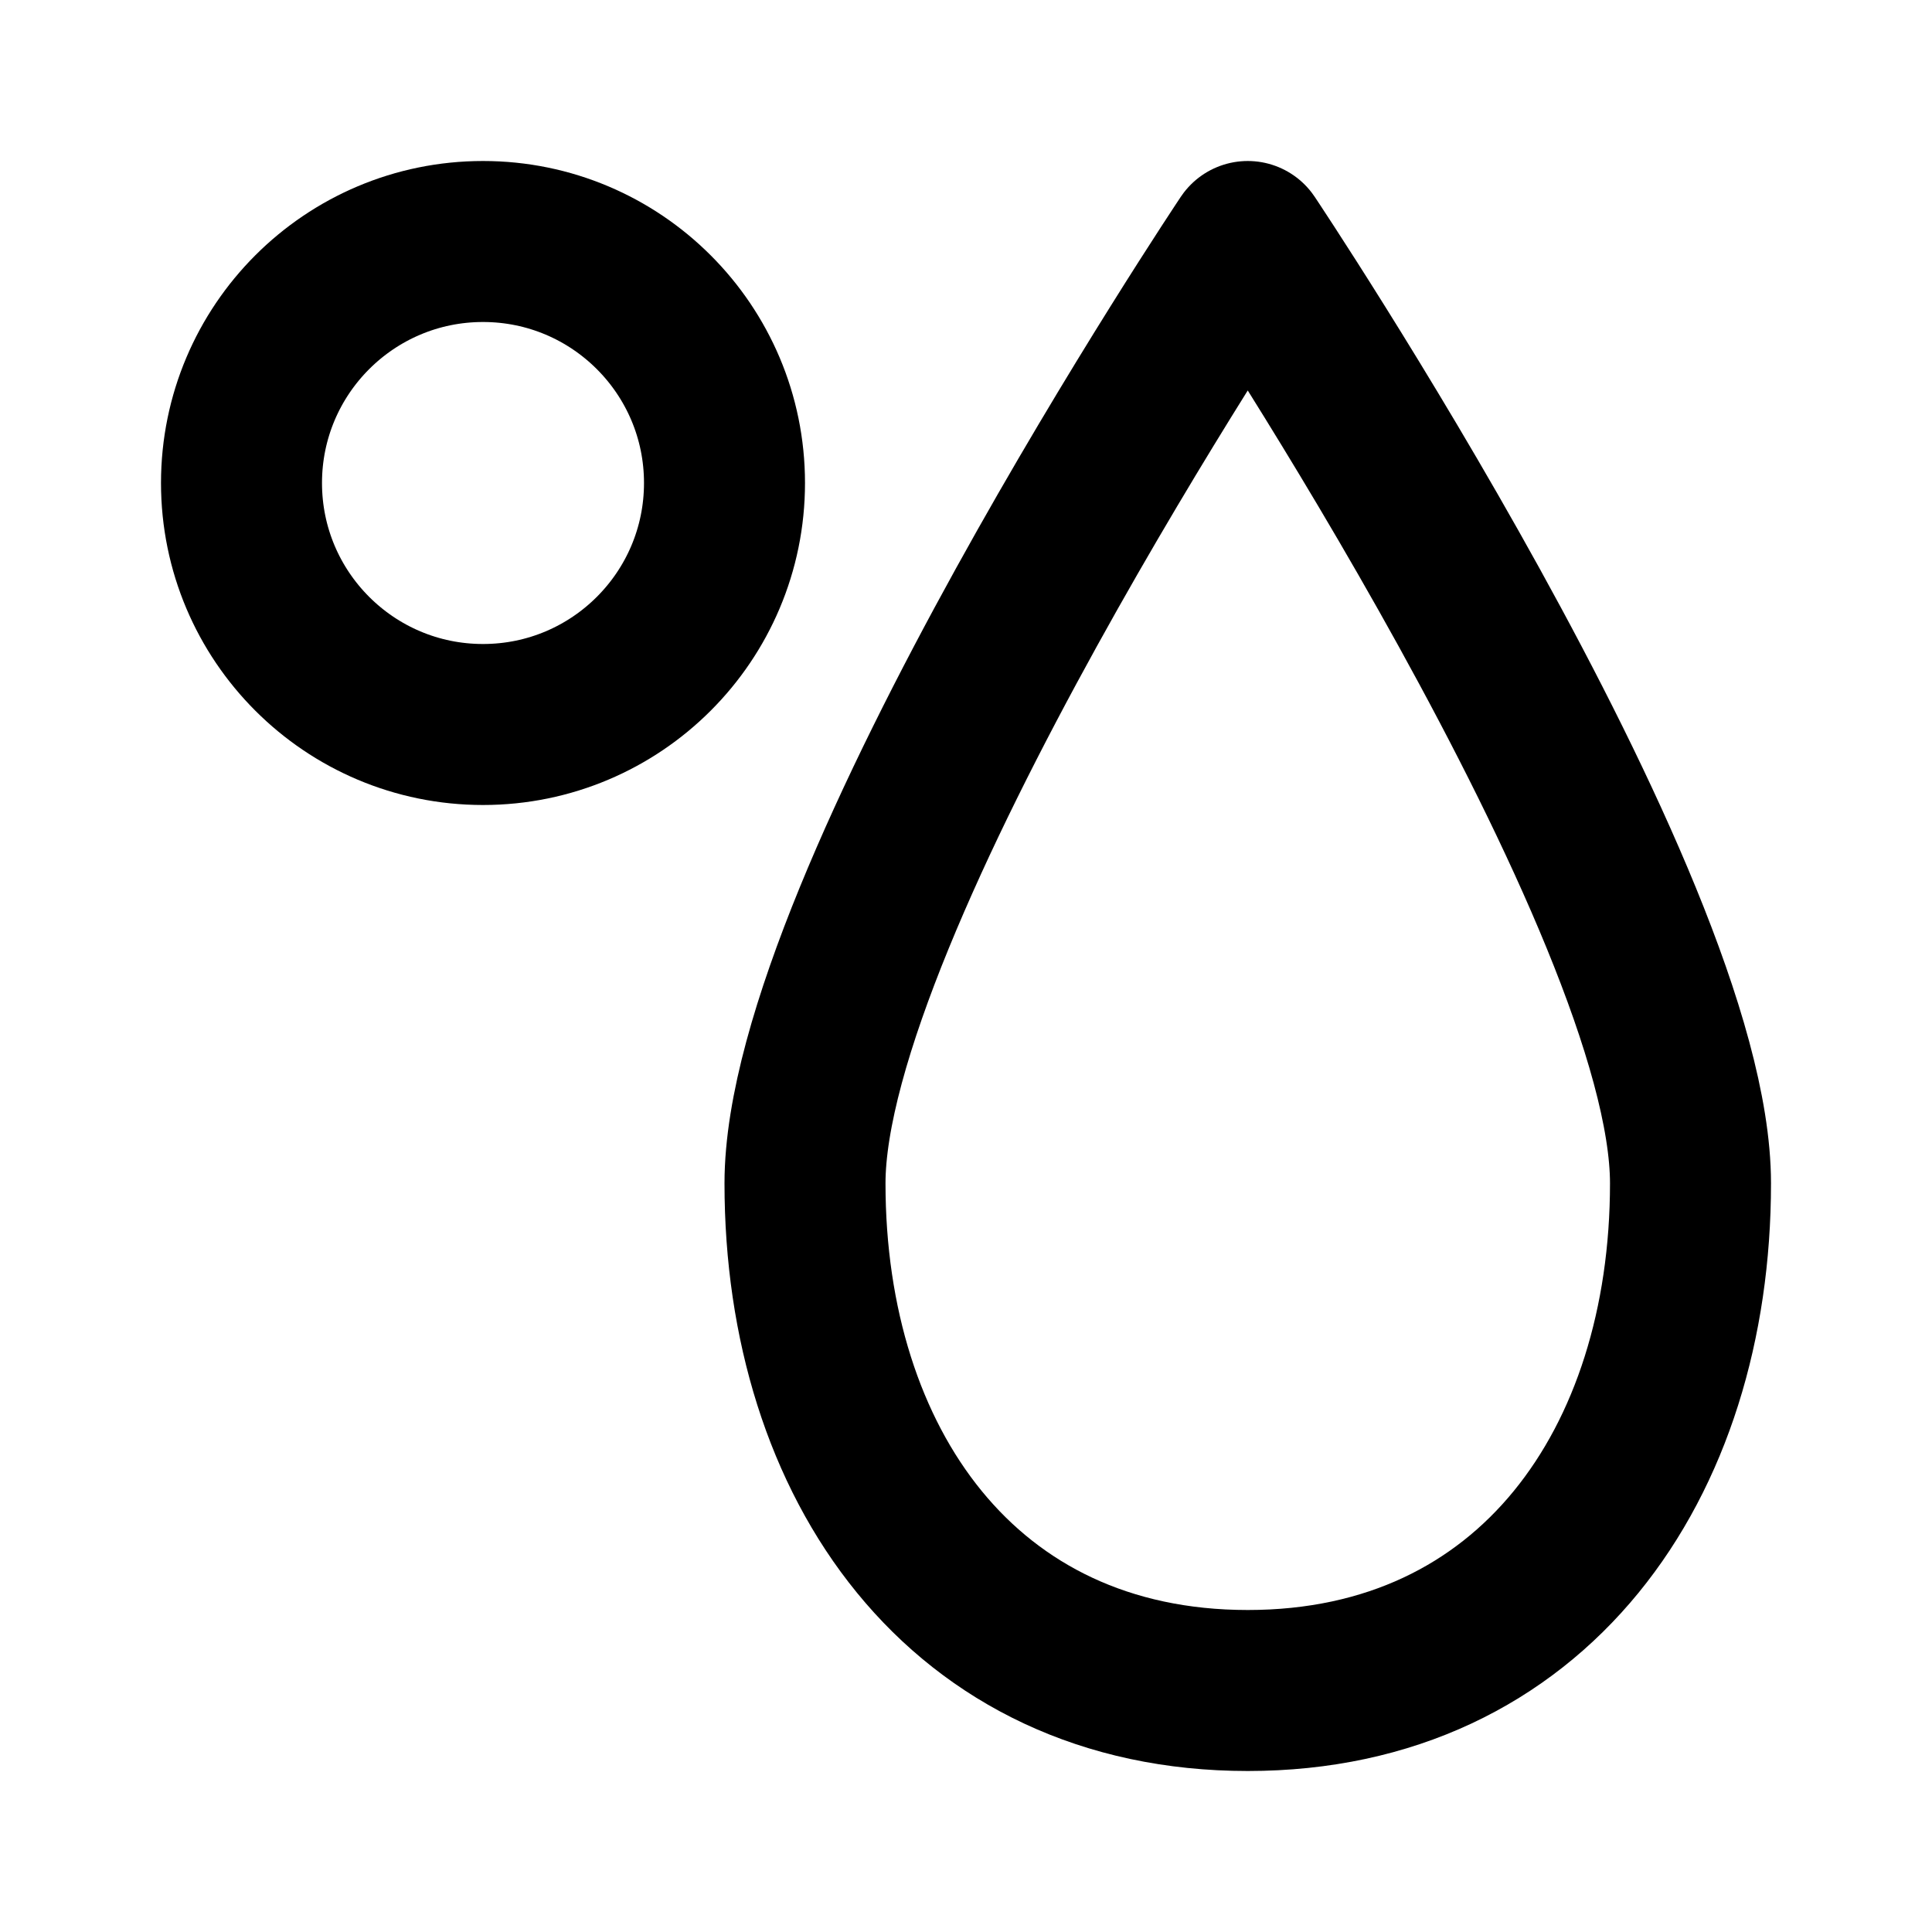
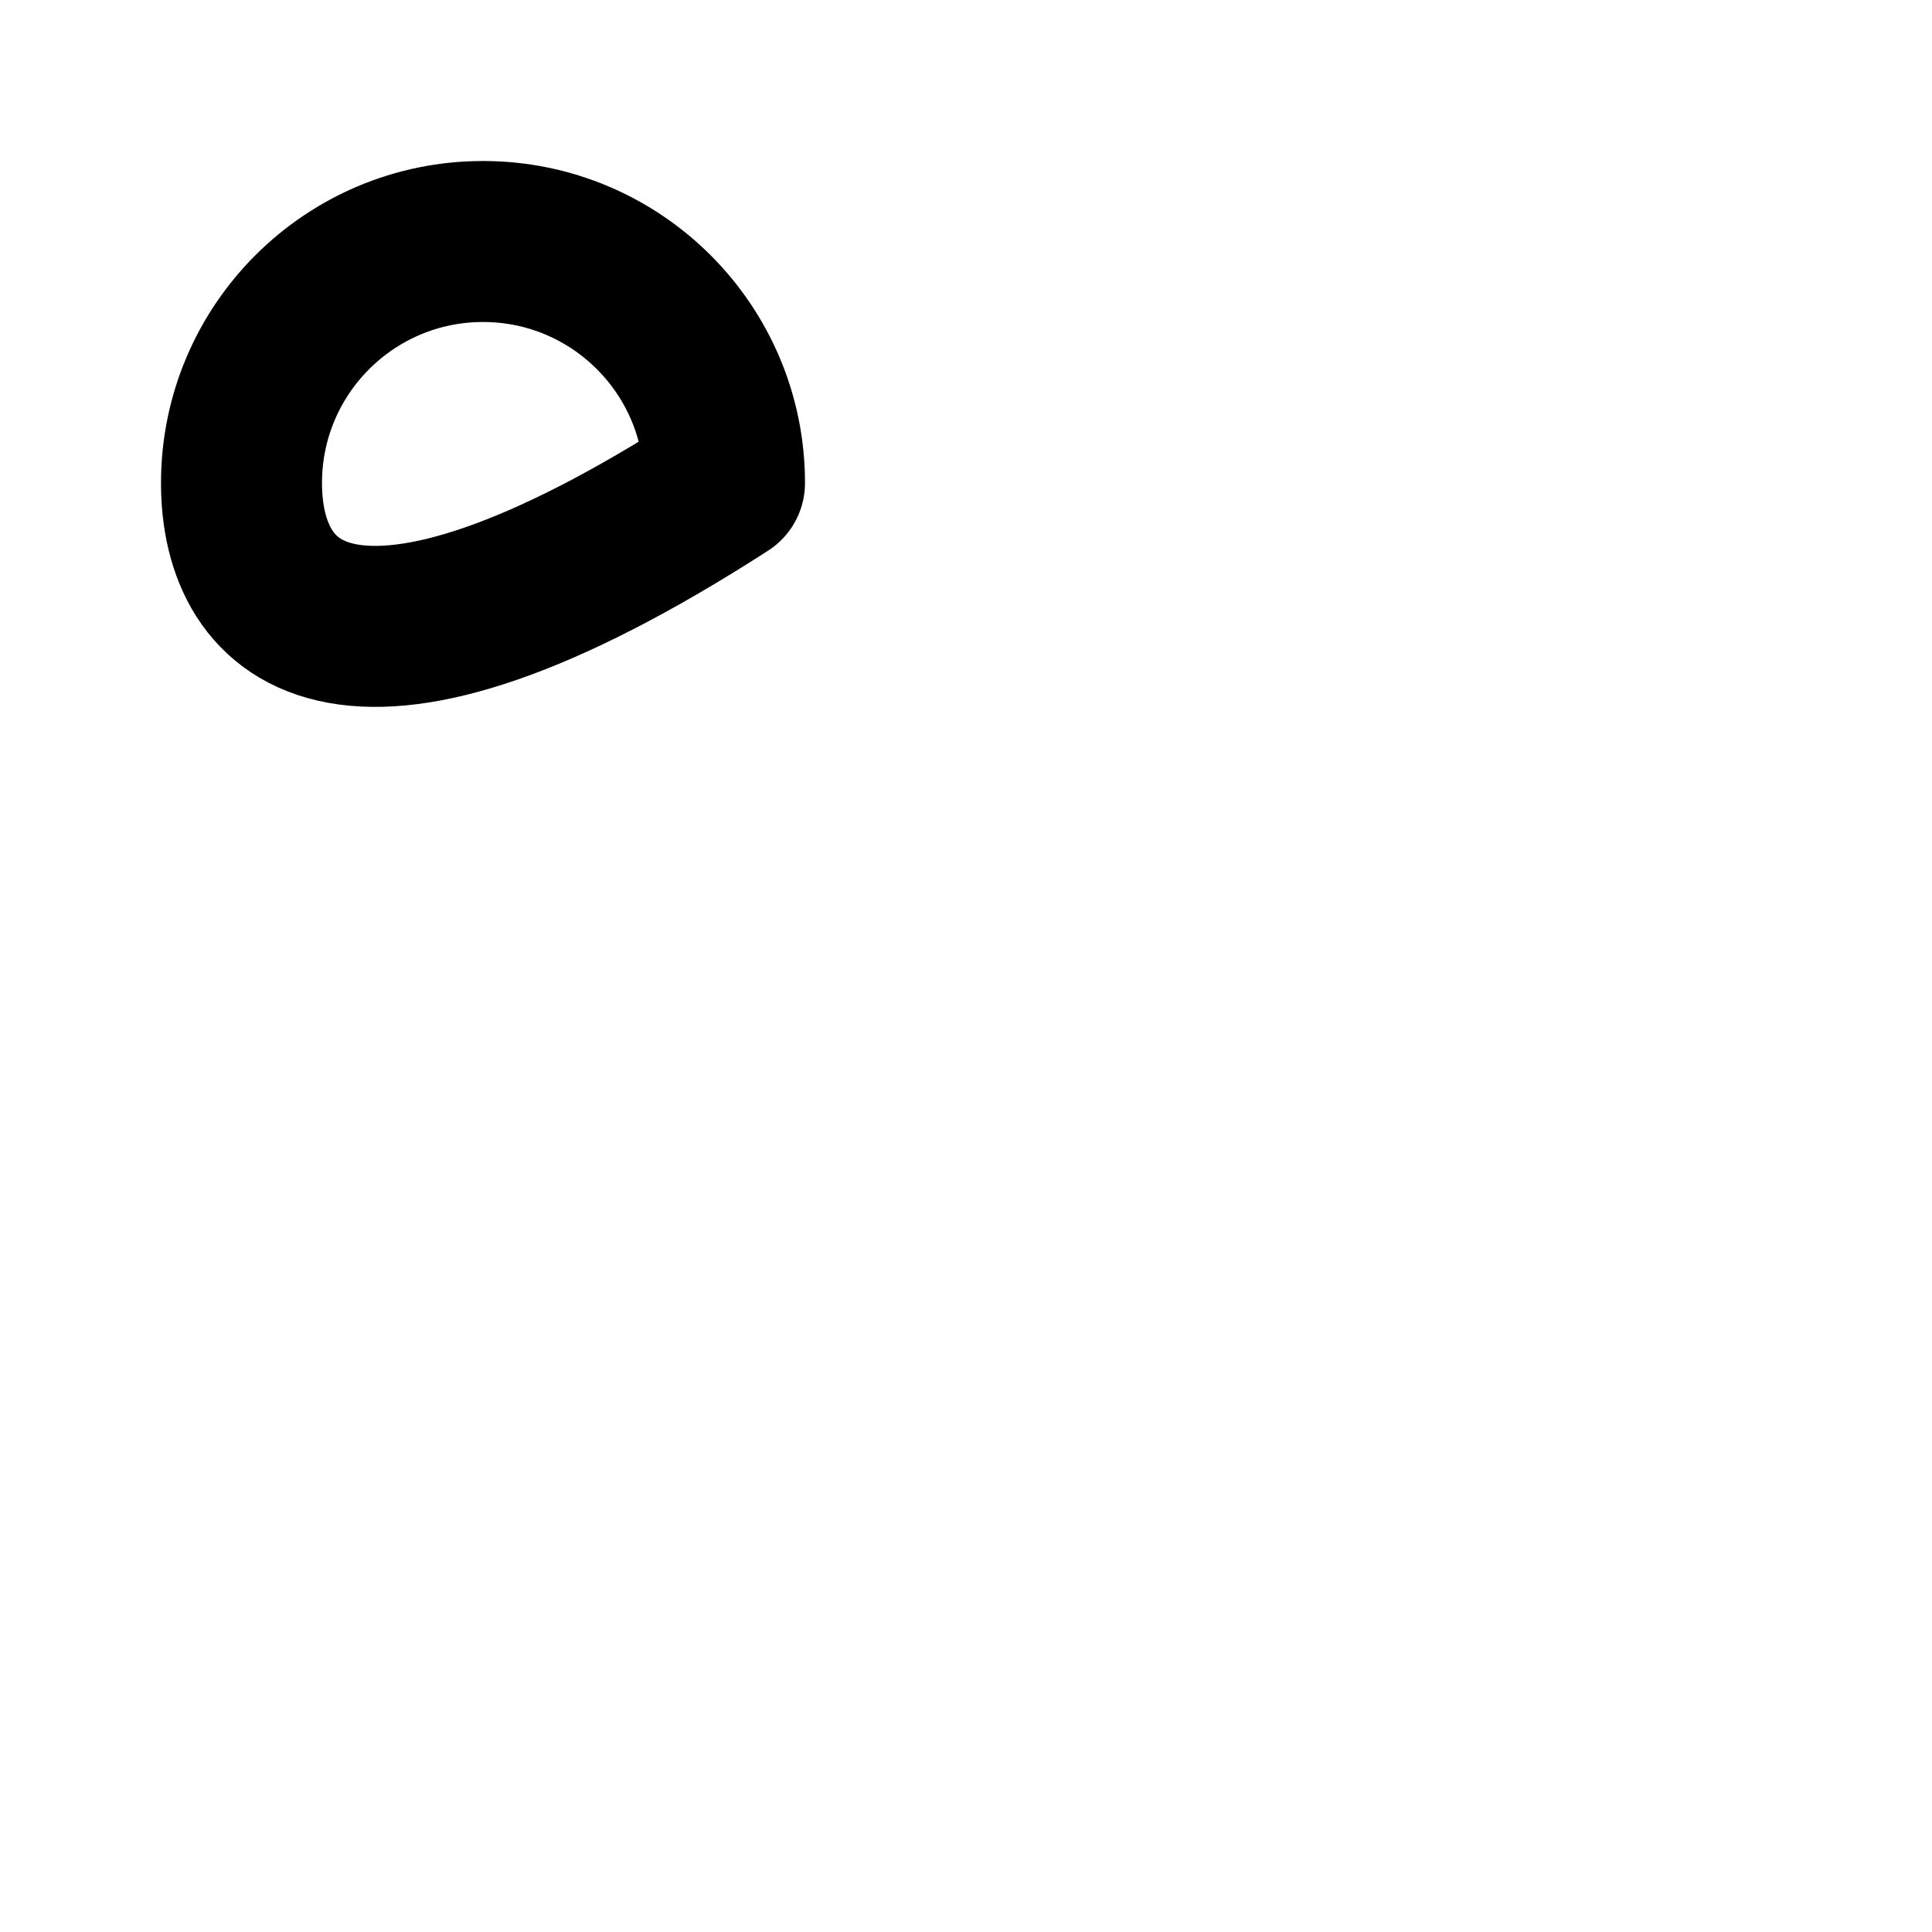
<svg xmlns="http://www.w3.org/2000/svg" width="800px" height="800px" viewBox="0 0 24 24" fill="none">
-   <path d="M21 14.7C21 18.179 19.044 21 15.5 21C11.956 21 10 18.179 10 14.7C10 11.221 15.5 3 15.5 3C15.5 3 21 11.221 21 14.7Z" stroke="#000000" stroke-width="2" stroke-linecap="round" stroke-linejoin="round" />
-   <path d="M9 6C9 7.657 7.657 9 6 9C4.343 9 3 7.657 3 6C3 4.343 4.343 3 6 3C7.657 3 9 4.343 9 6Z" stroke="#000000" stroke-width="2" stroke-linecap="round" stroke-linejoin="round" />
+   <path d="M9 6C4.343 9 3 7.657 3 6C3 4.343 4.343 3 6 3C7.657 3 9 4.343 9 6Z" stroke="#000000" stroke-width="2" stroke-linecap="round" stroke-linejoin="round" />
</svg>